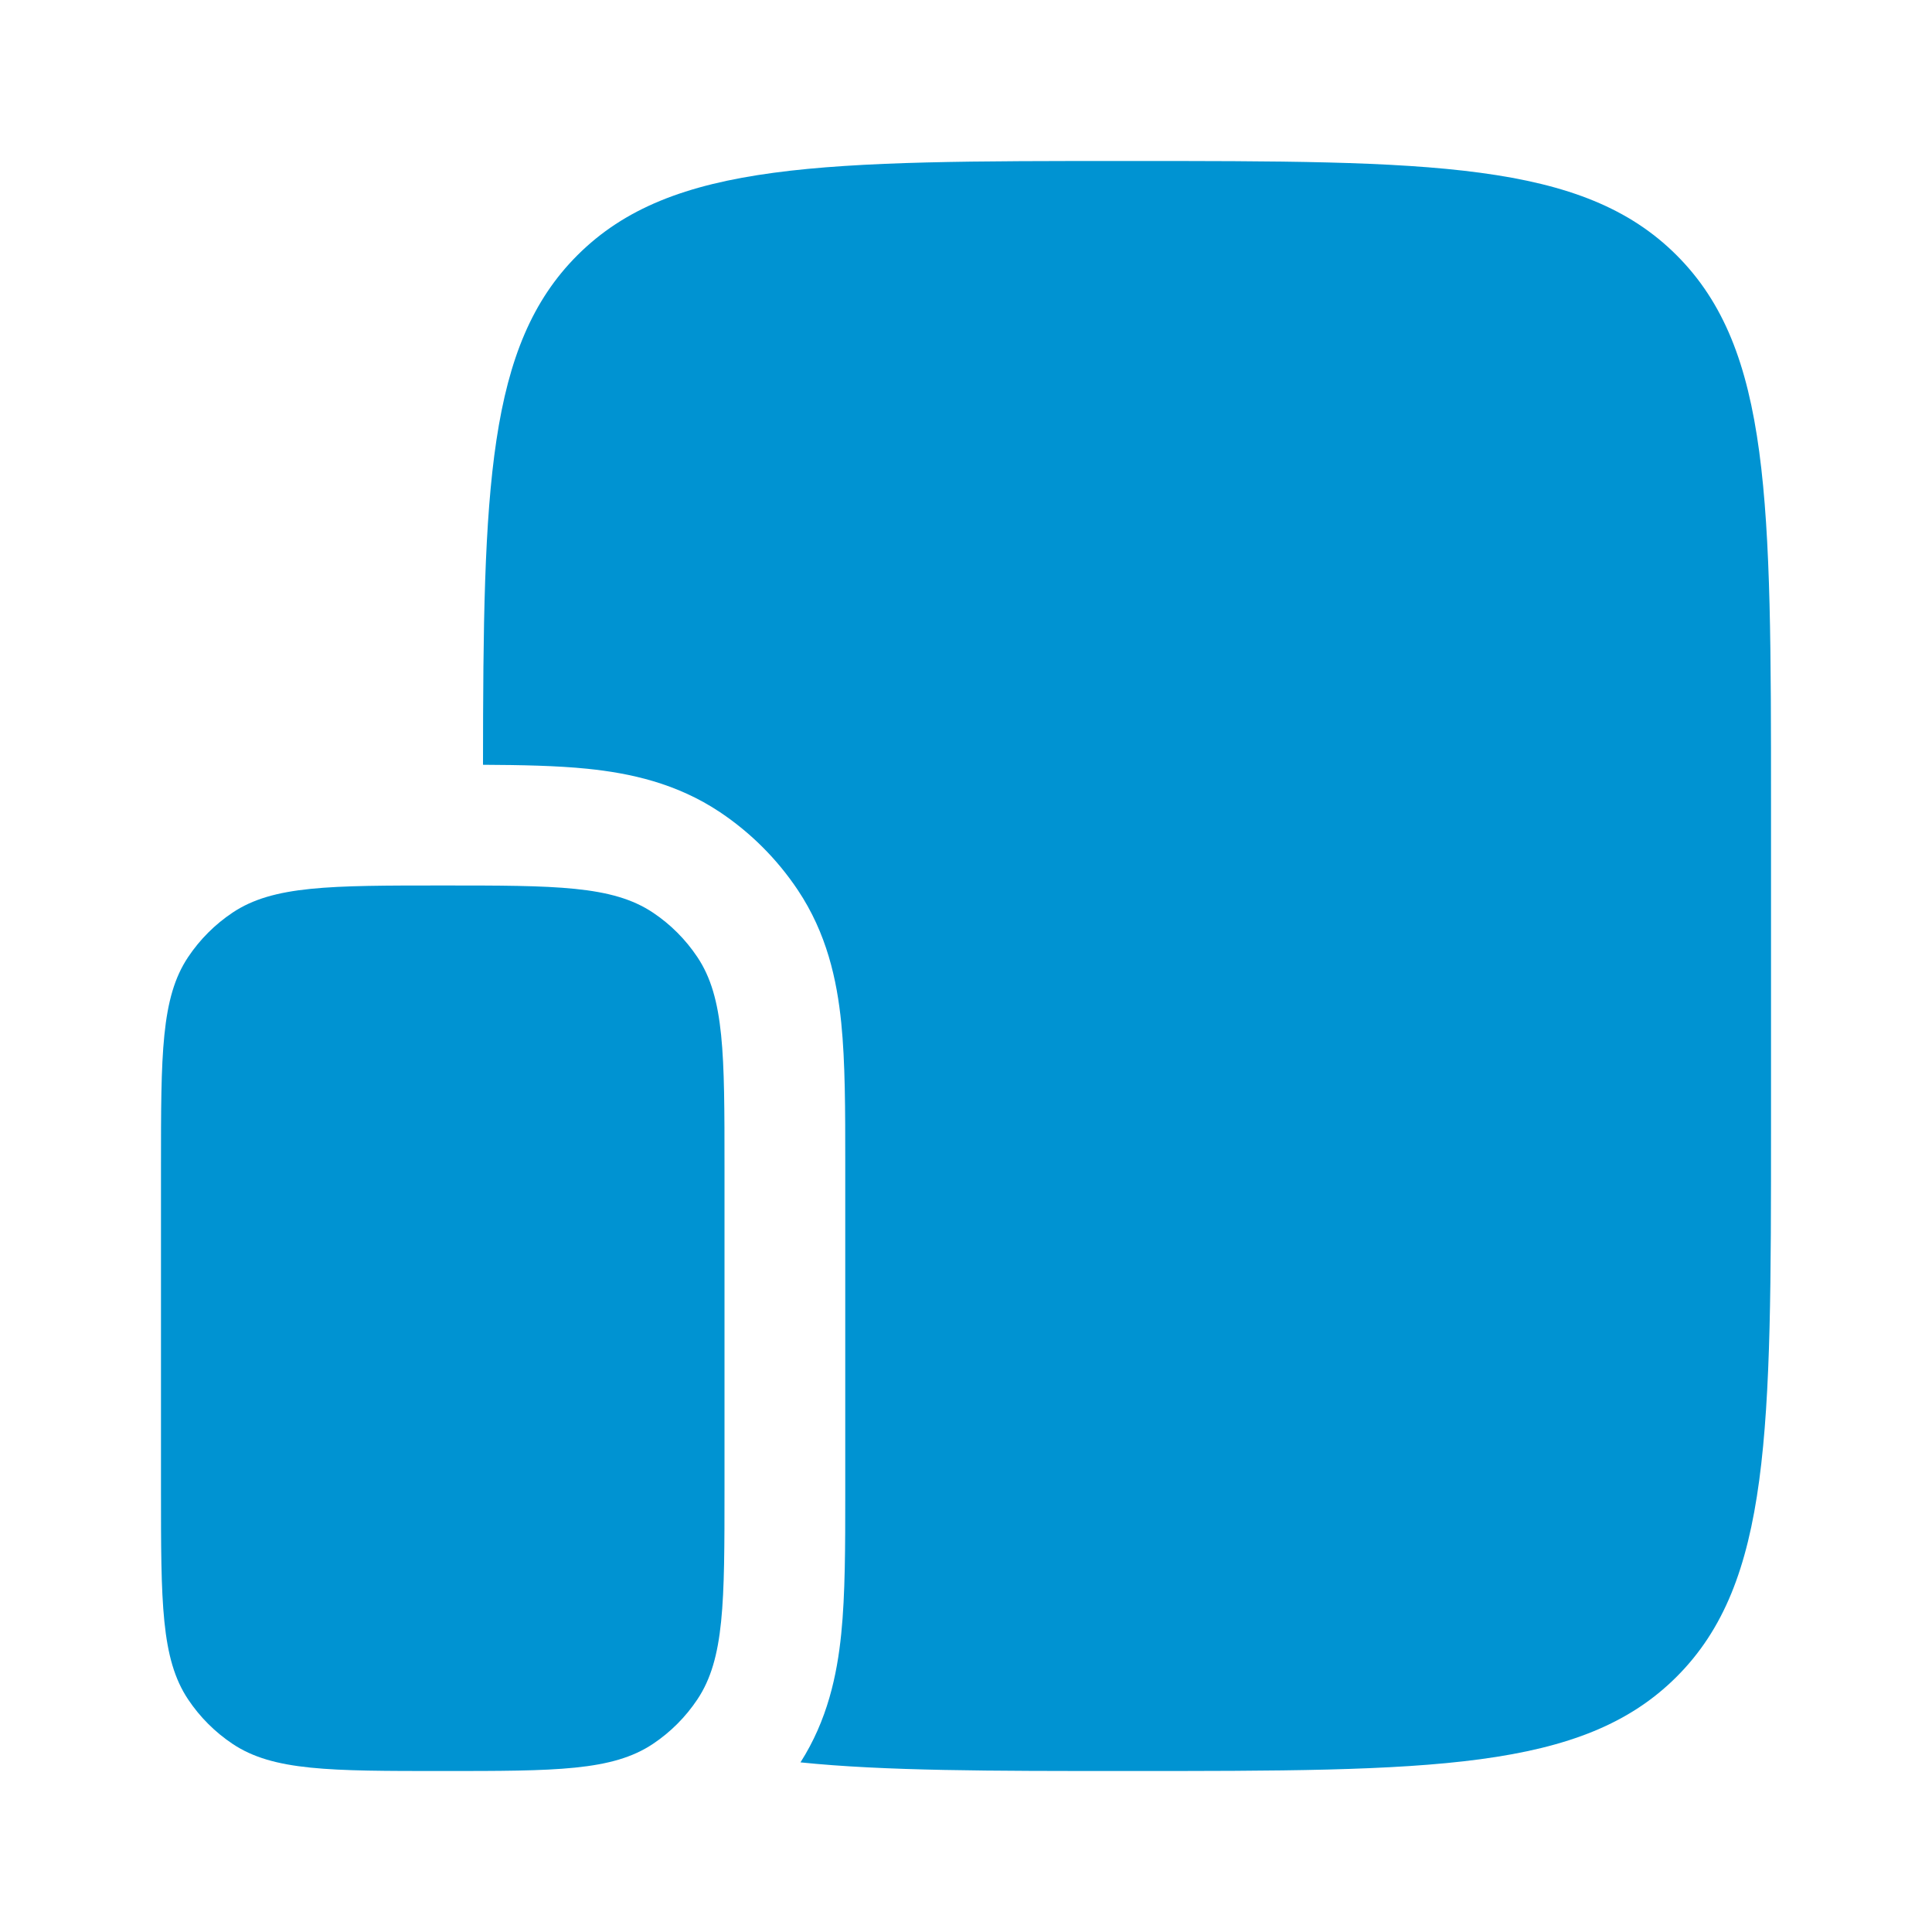
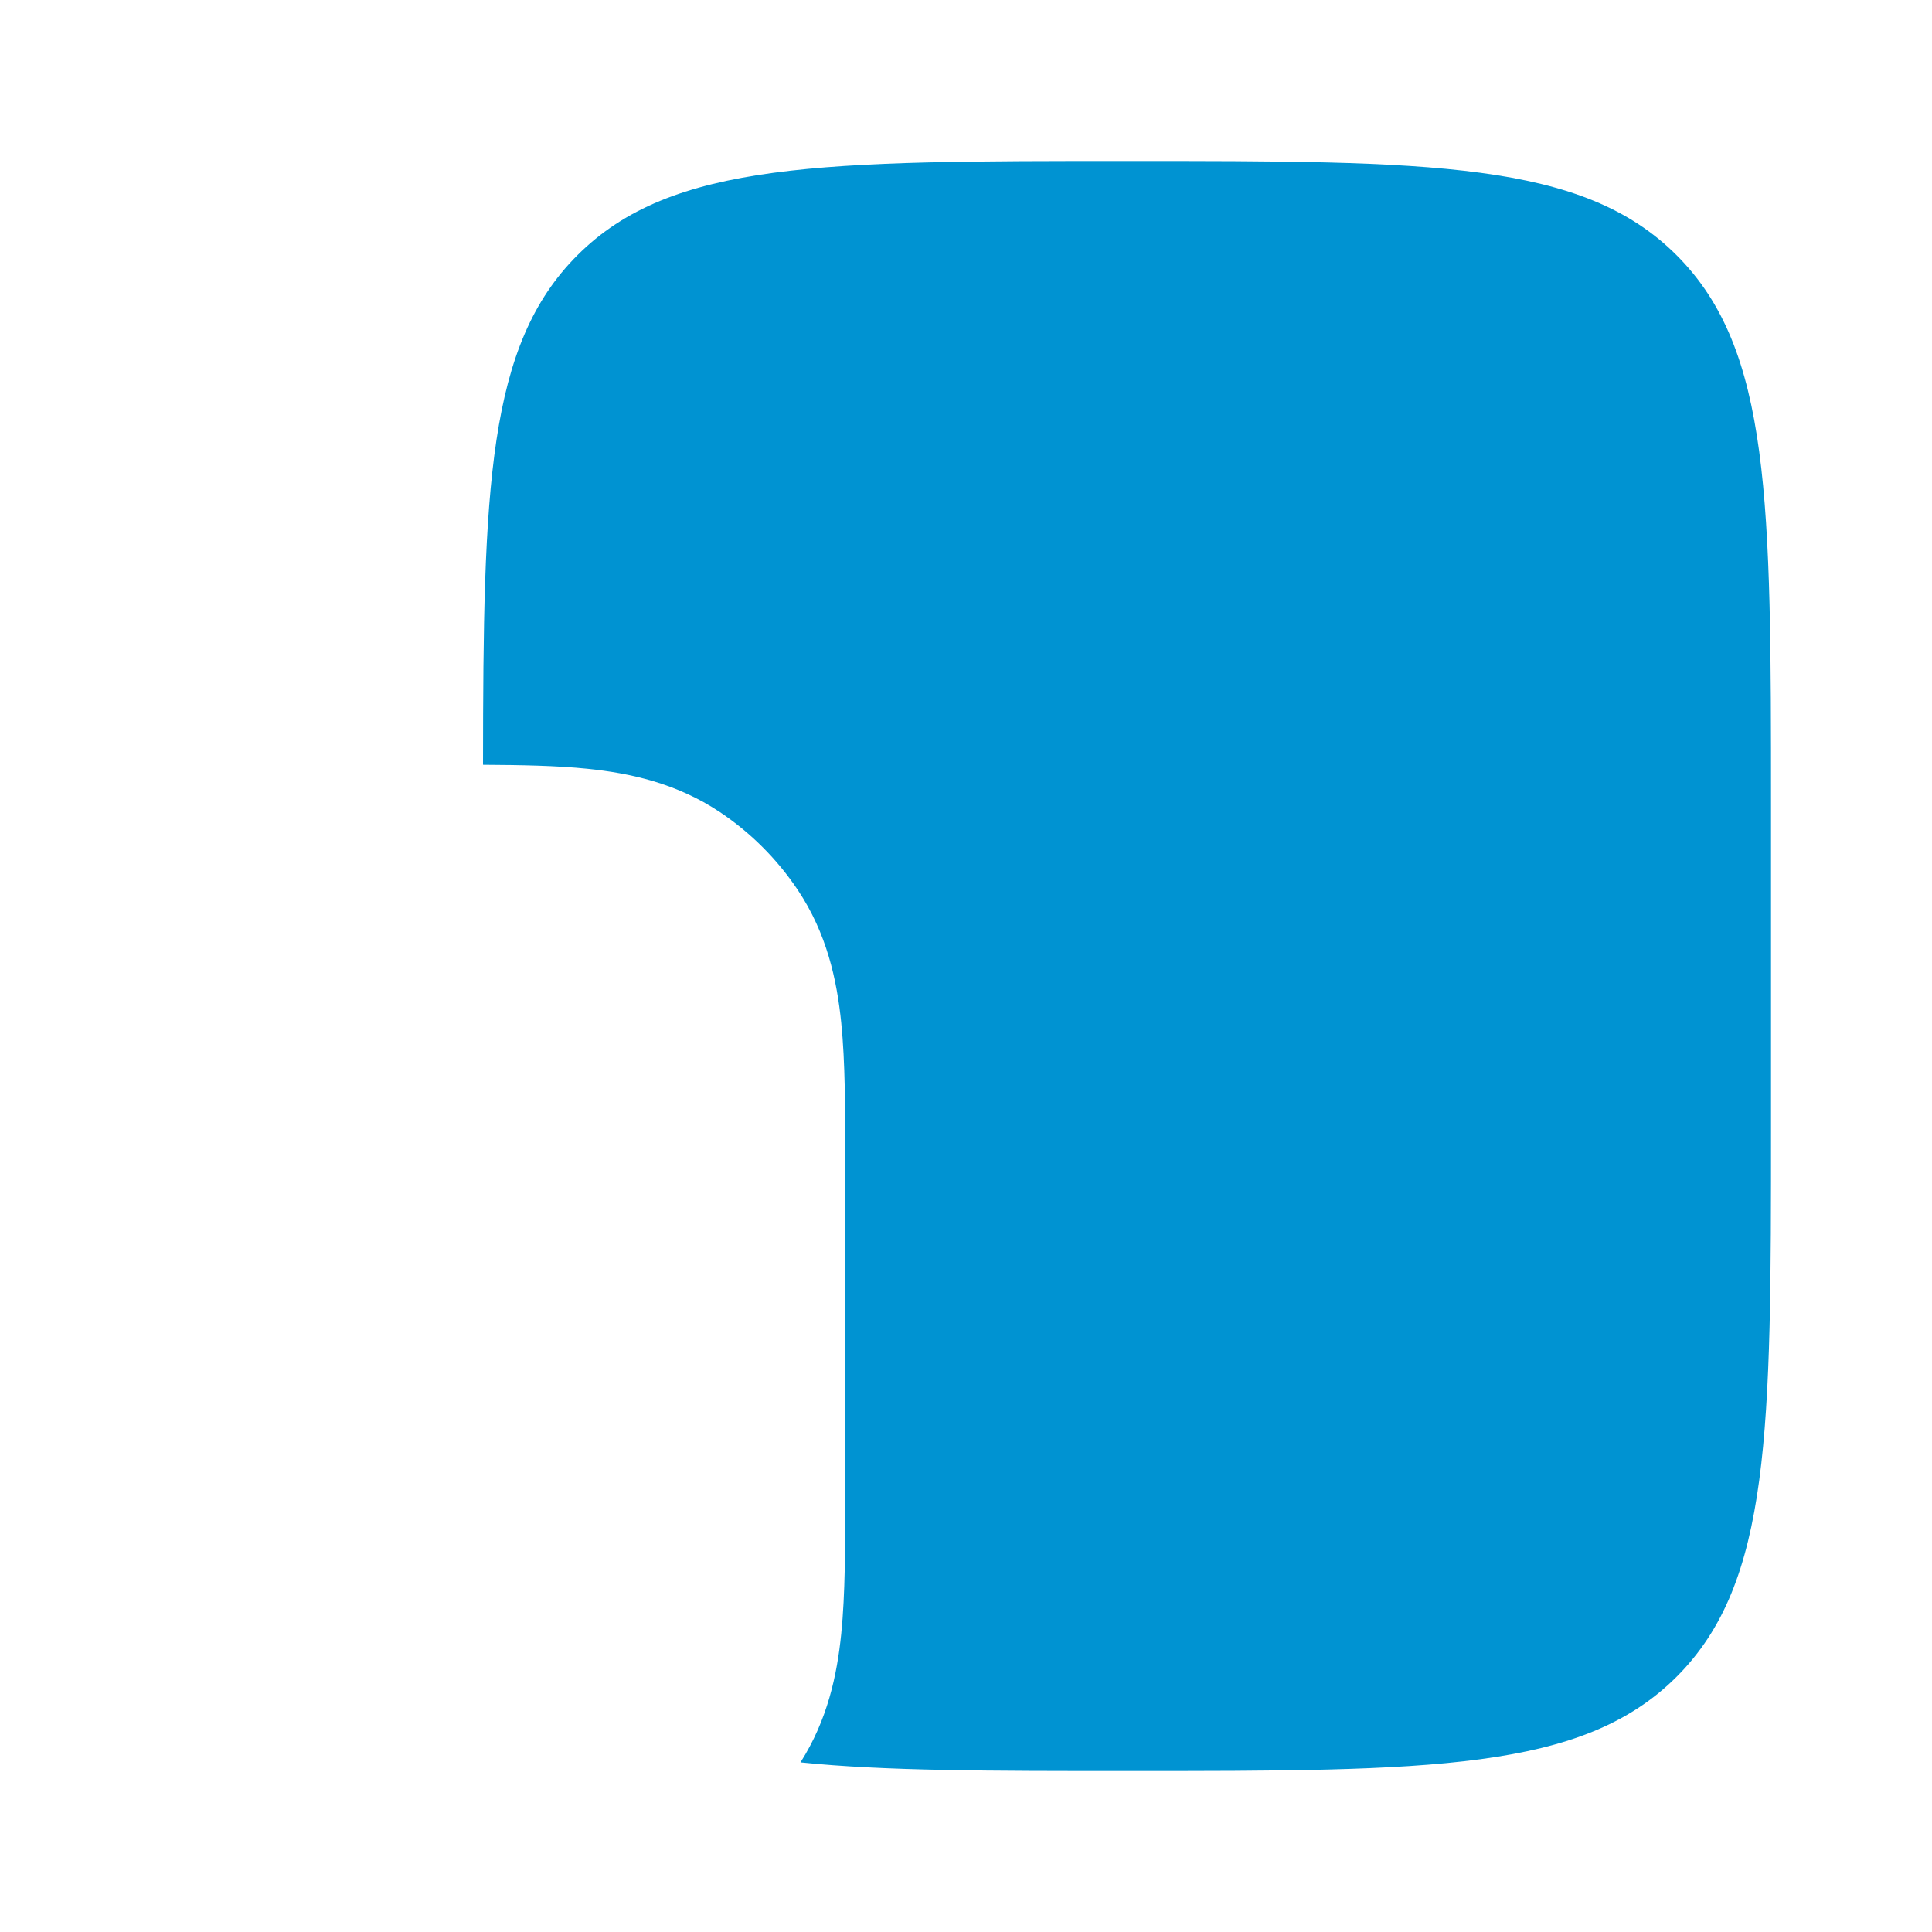
<svg xmlns="http://www.w3.org/2000/svg" width="40" height="40" viewBox="0 0 40 40" fill="none">
-   <path d="M3.333 24.167C3.333 21.826 3.333 20.655 3.895 19.815C4.138 19.451 4.451 19.138 4.815 18.895C5.656 18.333 6.826 18.333 9.167 18.333C11.508 18.333 12.678 18.333 13.519 18.895C13.883 19.138 14.195 19.451 14.438 19.815C15 20.655 15 21.826 15 24.167V30.833C15 33.174 15 34.344 14.438 35.185C14.195 35.549 13.883 35.862 13.519 36.105C12.678 36.667 11.508 36.667 9.167 36.667C6.826 36.667 5.656 36.667 4.815 36.105C4.451 35.862 4.138 35.549 3.895 35.185C3.333 34.344 3.333 33.174 3.333 30.833V24.167Z" fill="#0093d2ff" />
  <path fillRule="evenodd" clipRule="evenodd" d="M36.667 16.667V23.333C36.667 29.619 36.667 32.761 34.714 34.714C32.762 36.667 29.619 36.667 23.334 36.667C20.502 36.667 18.308 36.667 16.573 36.488C17.131 35.613 17.33 34.684 17.417 33.825C17.5 33.006 17.5 32.019 17.5 30.943L17.5 30.833V24.167L17.5 24.056C17.5 22.981 17.5 21.994 17.417 21.175C17.327 20.287 17.118 19.325 16.517 18.426C16.091 17.789 15.545 17.242 14.908 16.816C14.008 16.215 13.046 16.007 12.158 15.916C11.527 15.852 10.796 15.838 10 15.834C10.004 10.1 10.088 7.15 11.953 5.286C13.905 3.333 17.048 3.333 23.334 3.333C29.619 3.333 32.762 3.333 34.714 5.286C36.667 7.239 36.667 10.381 36.667 16.667ZM18.75 31.667C18.75 30.976 19.31 30.417 20 30.417H28.334C29.024 30.417 29.584 30.976 29.584 31.667C29.584 32.357 29.024 32.917 28.334 32.917H20C19.31 32.917 18.75 32.357 18.75 31.667Z" fill="#0093d2ff" />
</svg>